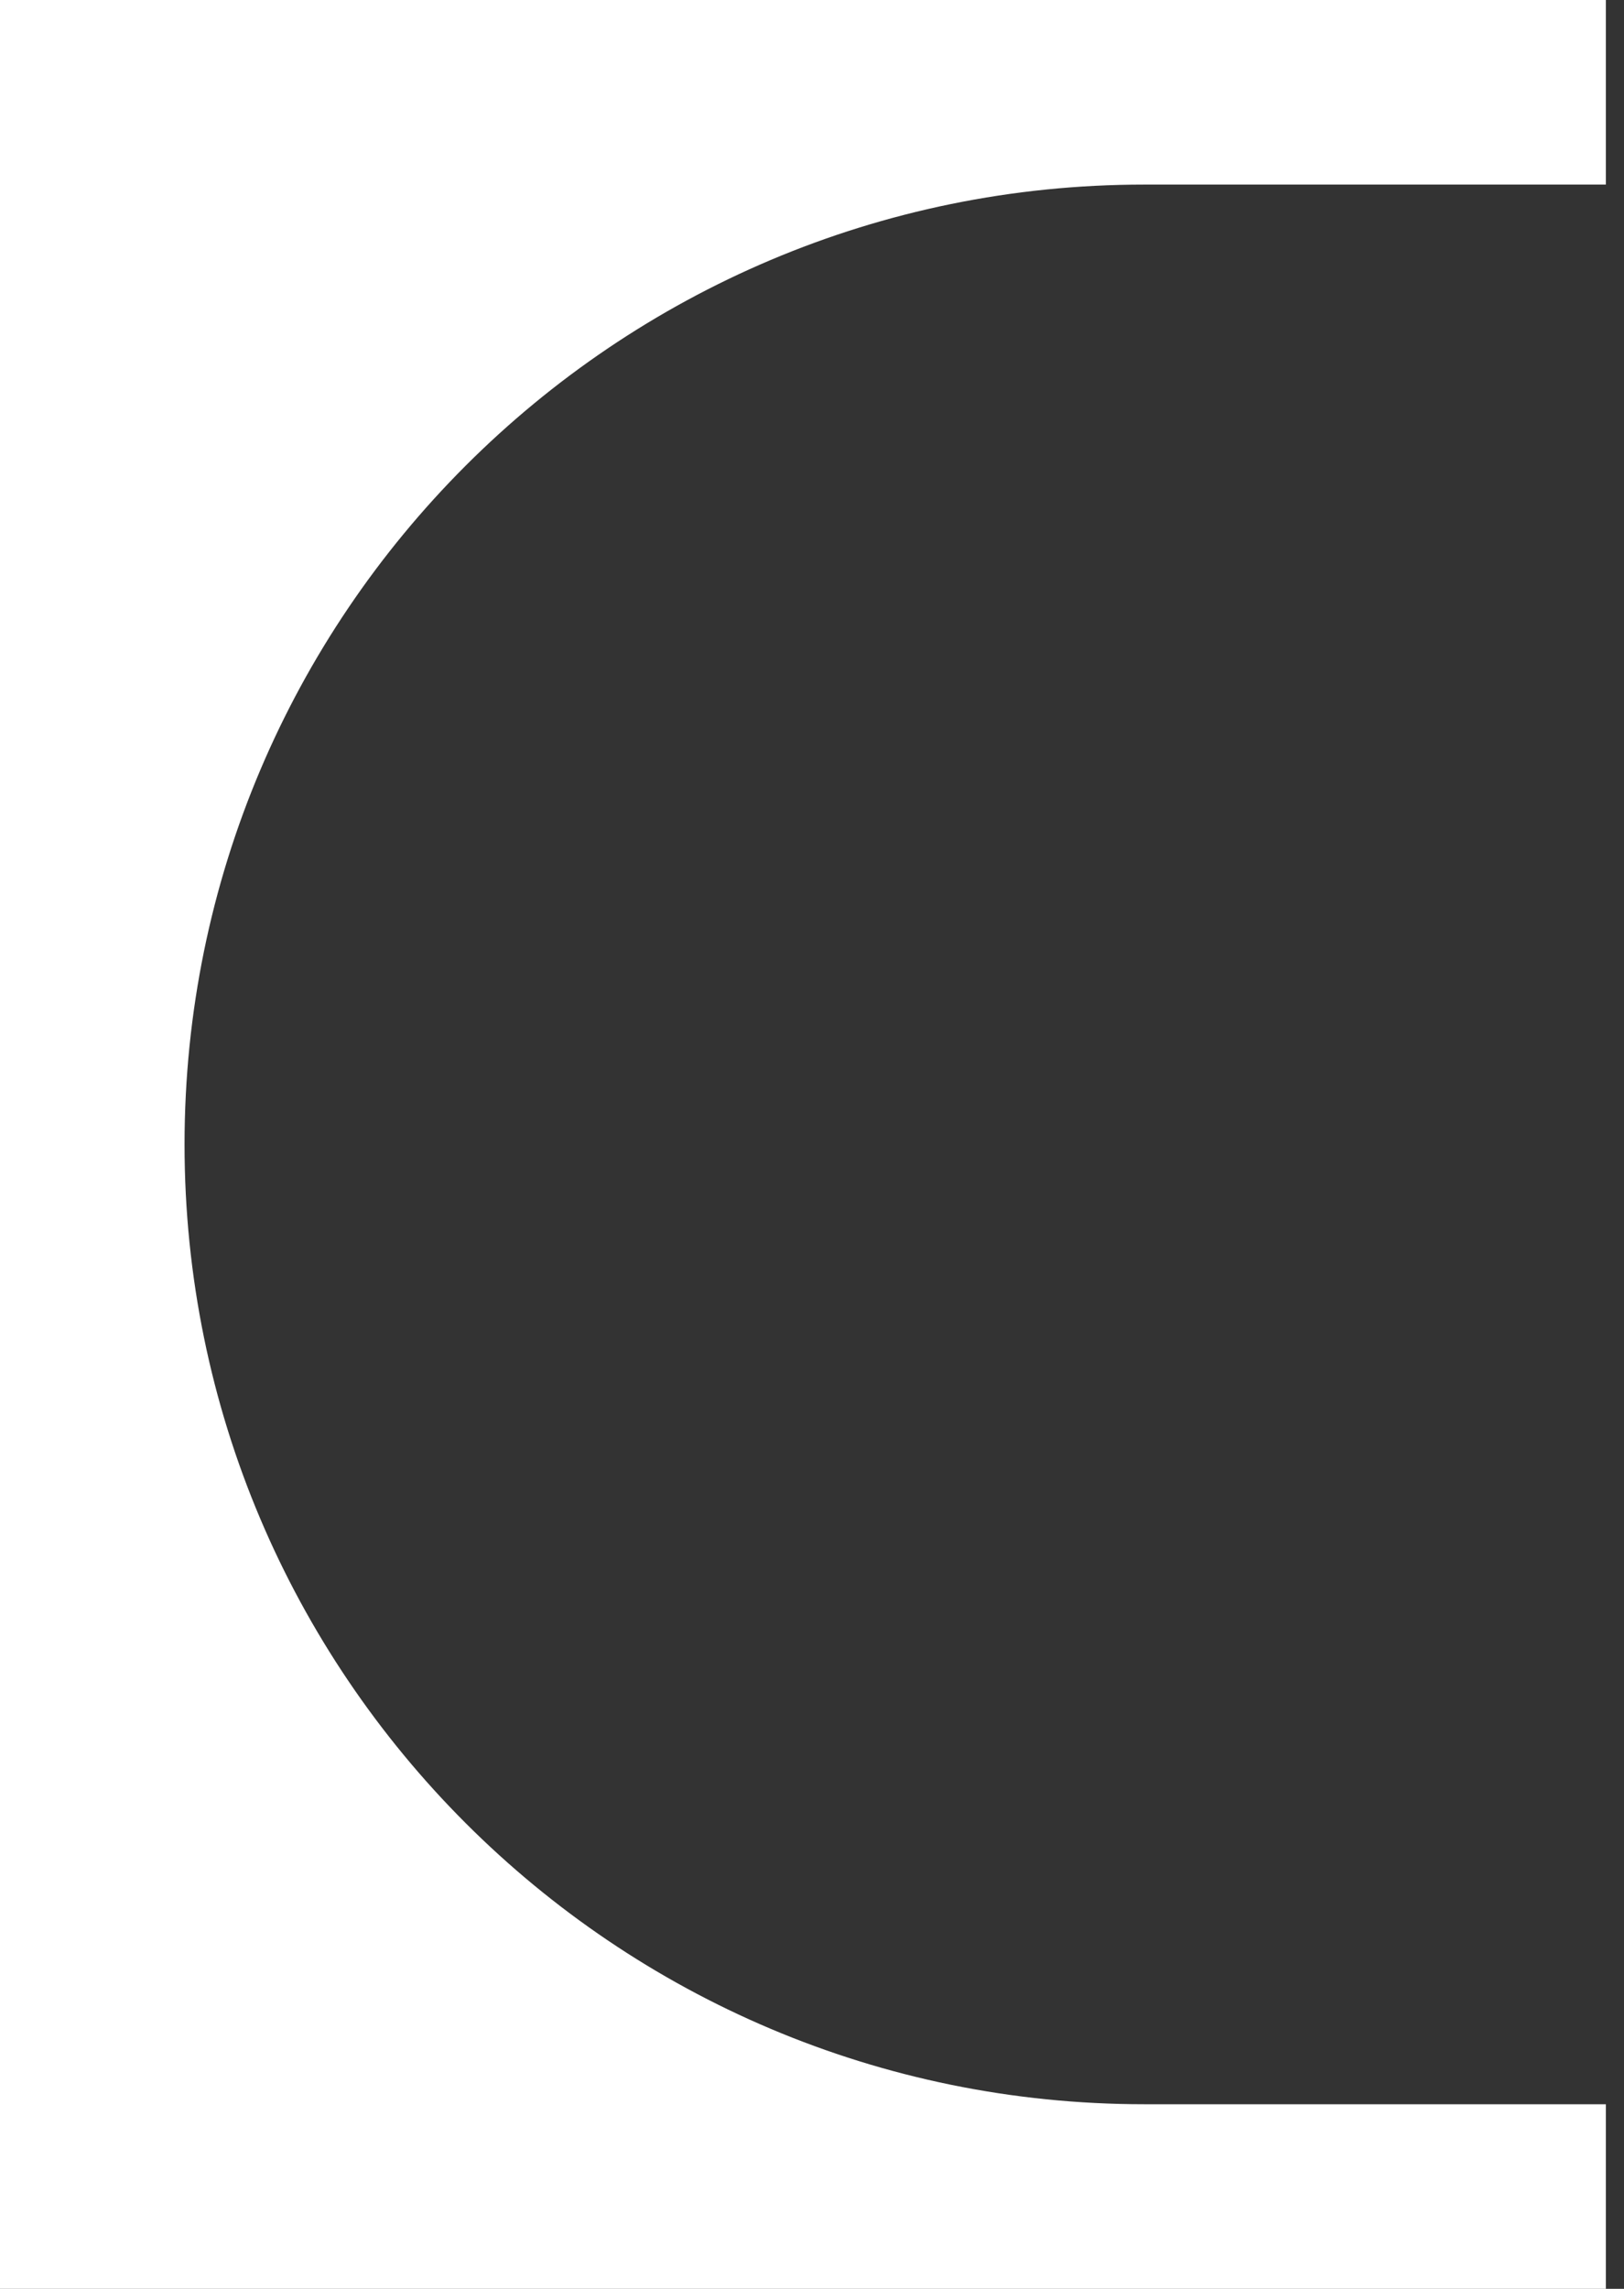
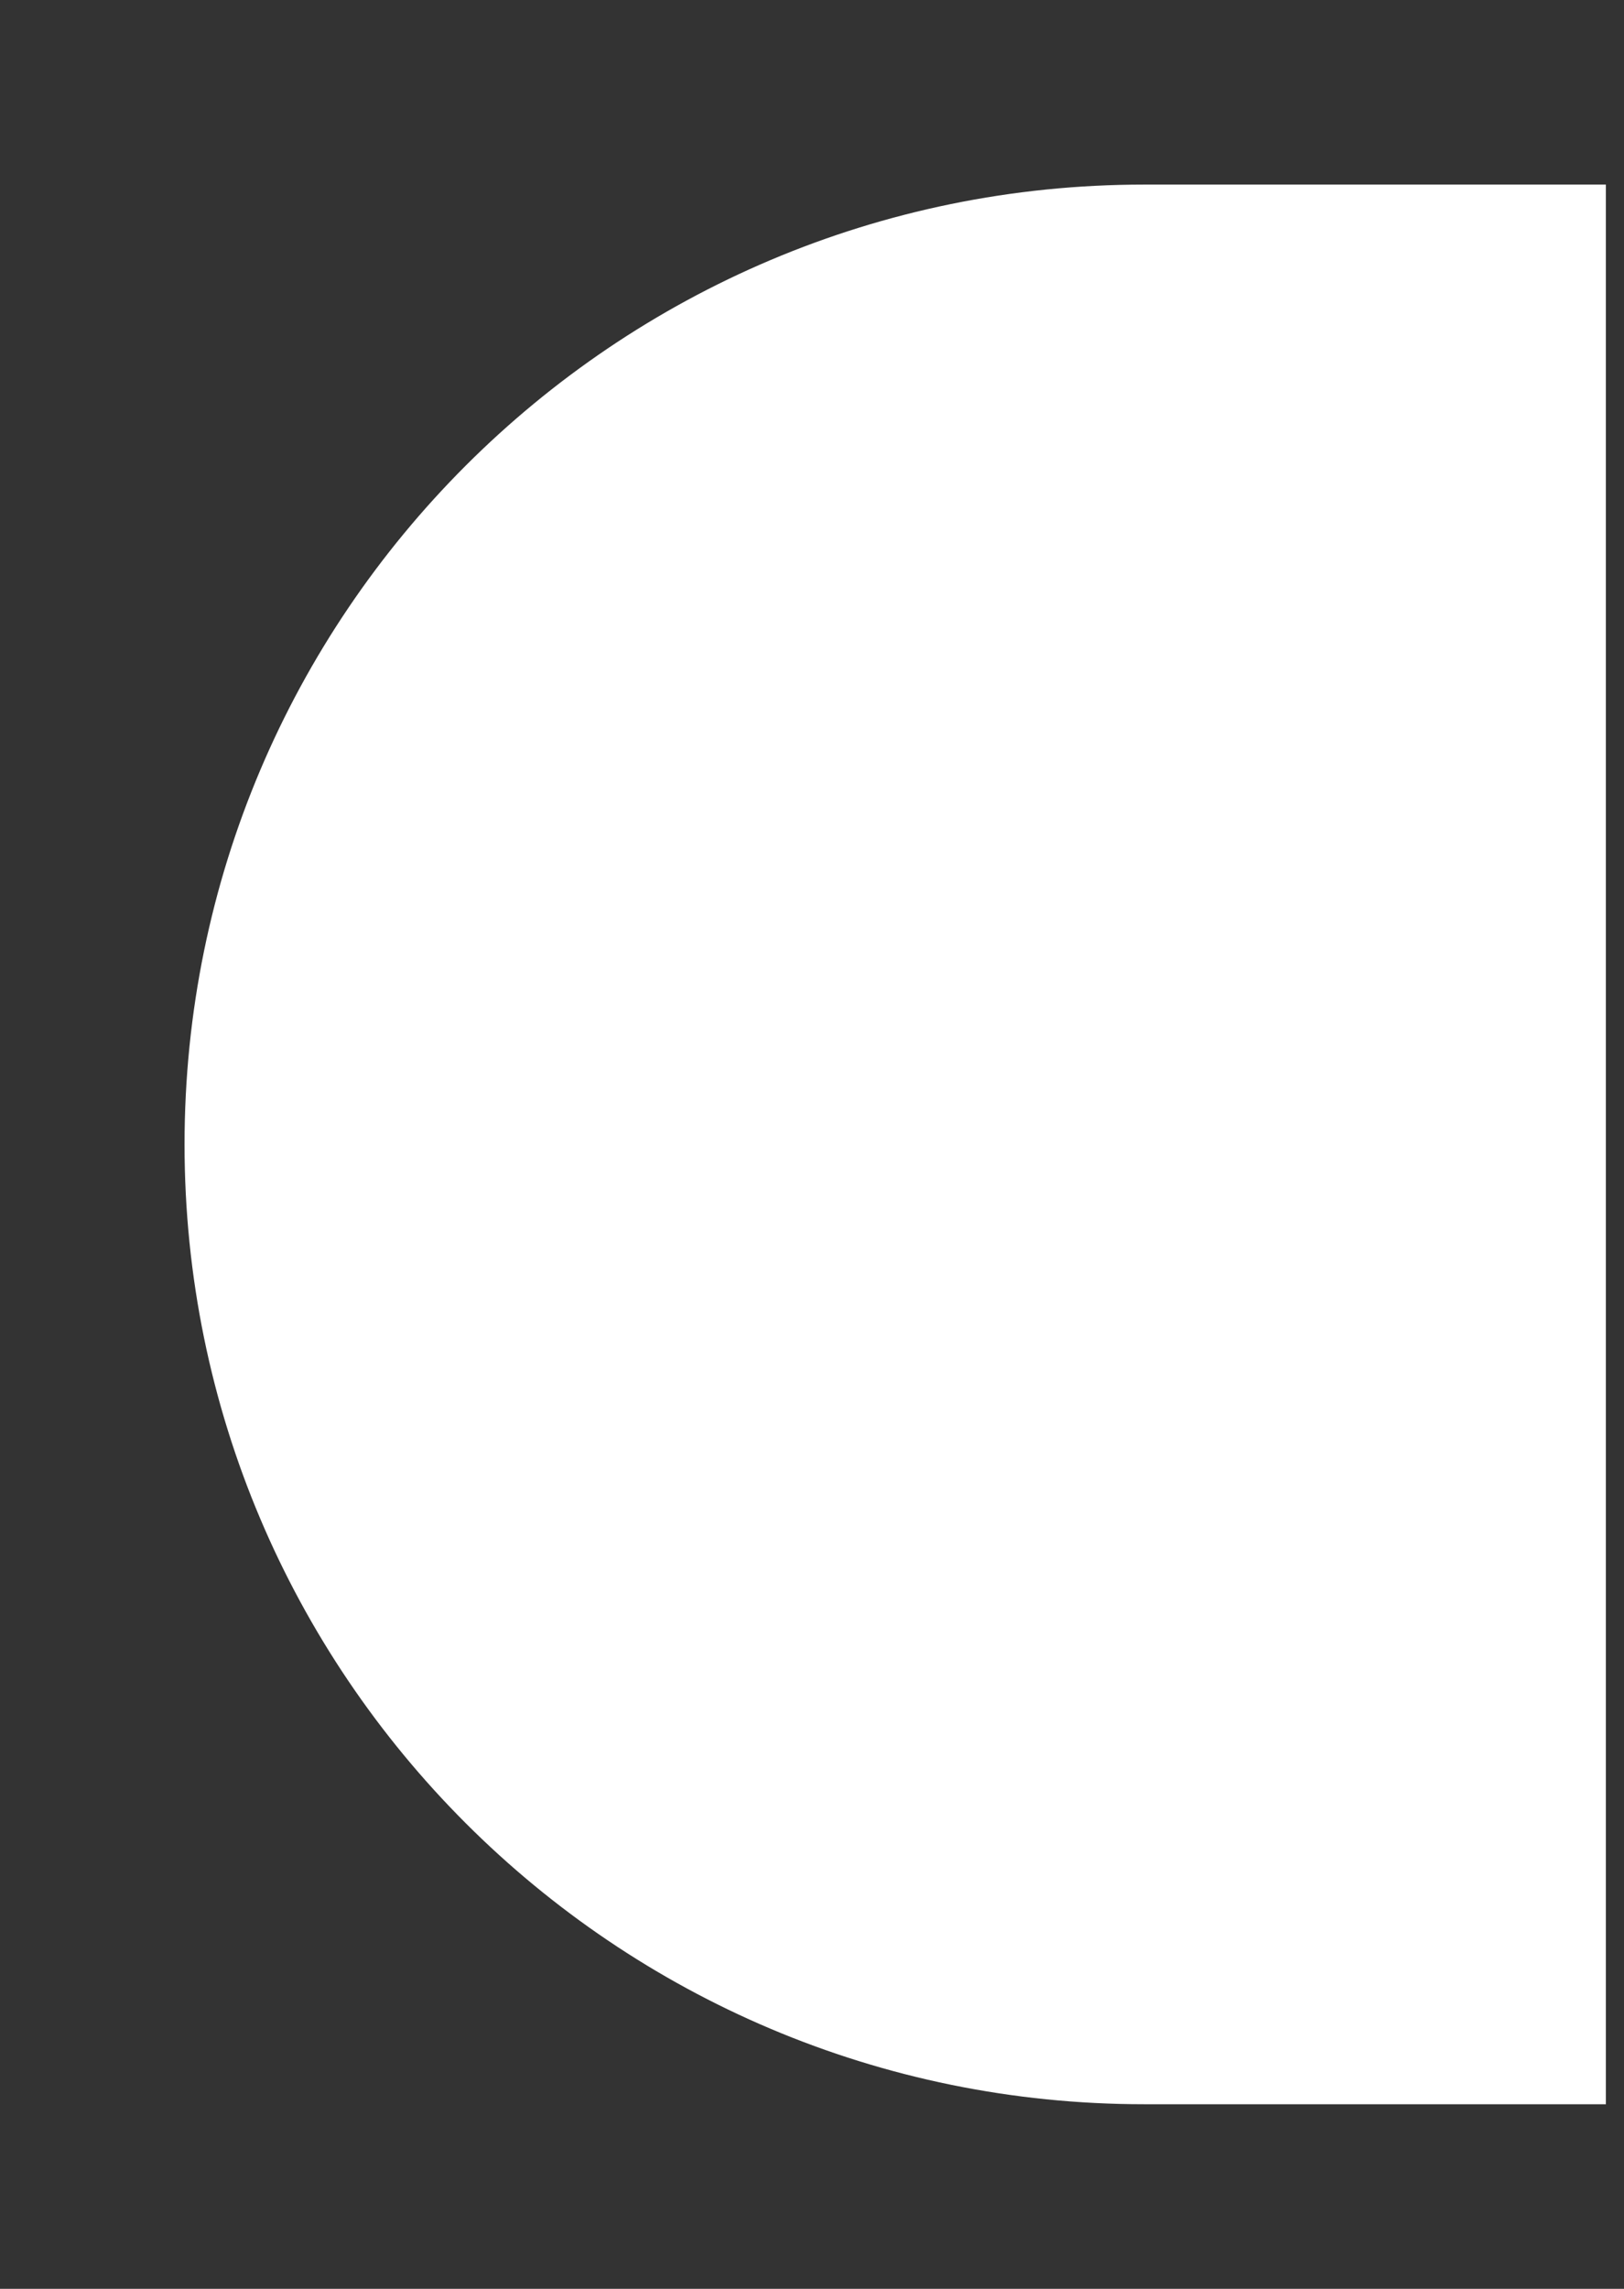
<svg xmlns="http://www.w3.org/2000/svg" width="44" height="62" viewBox="0 0 44 62" fill="none">
  <rect x="0" y="0" width="44" height="62" fill="#333333" stroke="none" />
-   <path fill-rule="evenodd" clip-rule="evenodd" d="M43.509 0H0V62H43.509V57H31C16.641 57 5 45.359 5 31C5 16.641 16.641 5 31 5H43.509V0Z" fill="white" />
+   <path fill-rule="evenodd" clip-rule="evenodd" d="M43.509 0V62H43.509V57H31C16.641 57 5 45.359 5 31C5 16.641 16.641 5 31 5H43.509V0Z" fill="white" />
</svg>